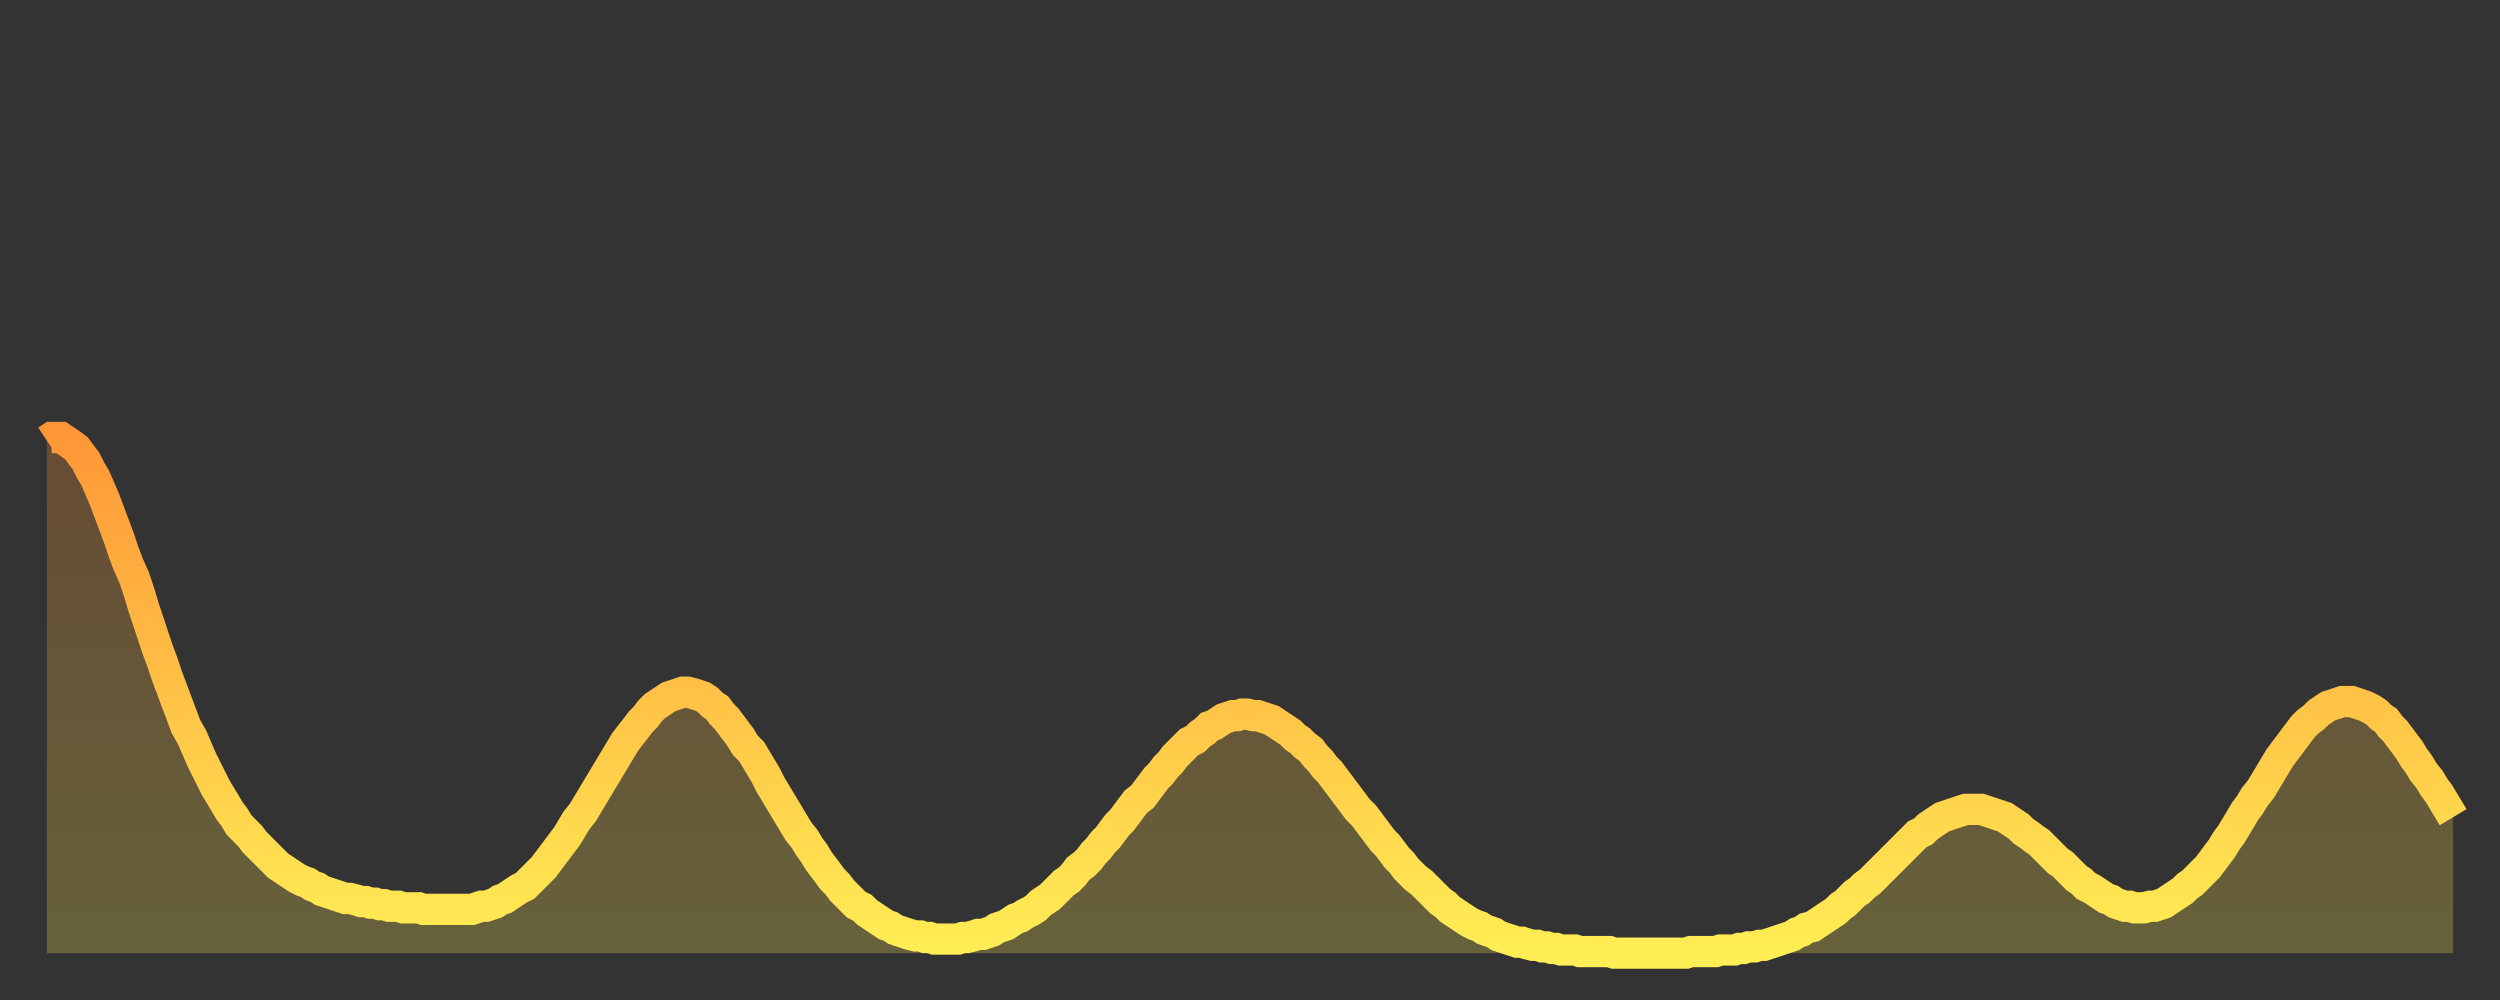
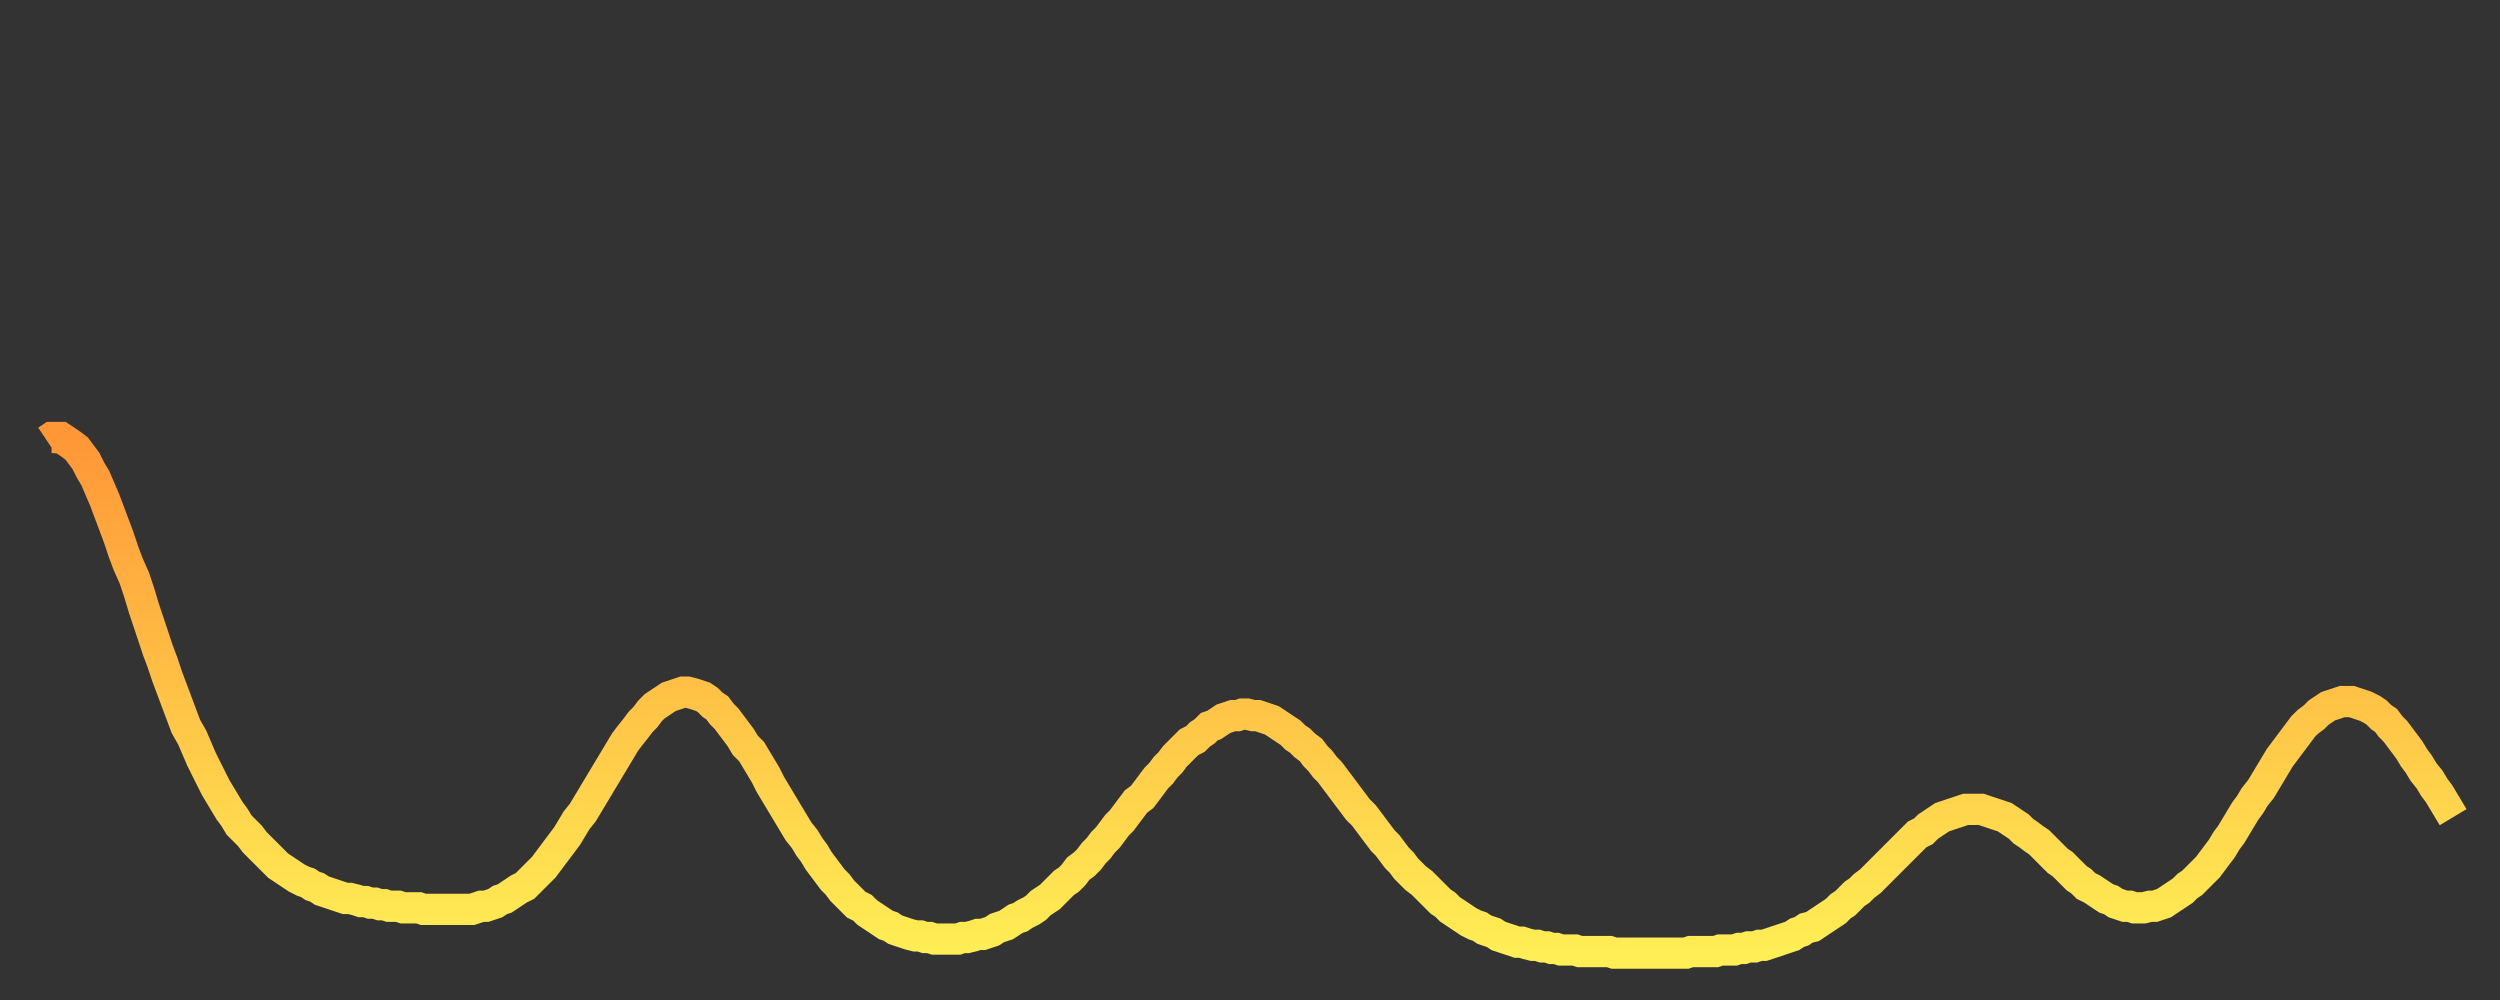
<svg xmlns="http://www.w3.org/2000/svg" baseProfile="full" height="64" version="1.1" width="160">
  <rect width="100%" height="100%" fill="#333333" stroke="none" />
  <defs>
    <linearGradient id="id1390902" x1="0" x2="0" y1="0" y2="1">
      <stop offset="0%" stop-color="#ff9737" />
      <stop offset="50%" stop-color="#ffc246" />
      <stop offset="100%" stop-color="#ffee55" />
    </linearGradient>
  </defs>
  <g transform="translate(3,3)">
    <g>
      <path d="M 0.0 25.2 0.3 25.0 0.6 25.0 0.9 25.0 1.2 25.2 1.5 25.4 1.9 25.7 2.2 26.1 2.5 26.5 2.8 27.1 3.1 27.6 3.4 28.3 3.7 29.0 4.0 29.8 4.3 30.6 4.6 31.4 4.9 32.3 5.2 33.1 5.6 34.0 5.9 34.9 6.2 35.9 6.5 36.8 6.8 37.7 7.1 38.6 7.4 39.4 7.7 40.3 8.0 41.1 8.3 41.9 8.6 42.7 8.9 43.5 9.3 44.2 9.6 44.9 9.9 45.6 10.2 46.2 10.5 46.8 10.8 47.4 11.1 47.9 11.4 48.4 11.7 48.9 12.0 49.3 12.3 49.8 12.7 50.2 13.0 50.5 13.3 50.9 13.6 51.2 13.9 51.5 14.2 51.8 14.5 52.1 14.8 52.4 15.1 52.6 15.4 52.8 15.7 53.0 16.0 53.2 16.4 53.4 16.7 53.5 17.0 53.7 17.3 53.8 17.6 54.0 17.9 54.1 18.2 54.2 18.5 54.3 18.8 54.4 19.1 54.5 19.4 54.5 19.8 54.6 20.1 54.7 20.4 54.7 20.7 54.8 21.0 54.8 21.3 54.9 21.6 54.9 21.9 55.0 22.2 55.0 22.5 55.0 22.8 55.1 23.1 55.1 23.5 55.1 23.8 55.1 24.1 55.2 24.4 55.2 24.7 55.2 25.0 55.2 25.3 55.2 25.6 55.2 25.9 55.2 26.2 55.2 26.5 55.2 26.8 55.2 27.2 55.2 27.5 55.1 27.8 55.0 28.1 55.0 28.4 54.9 28.7 54.8 29.0 54.6 29.3 54.5 29.6 54.3 29.9 54.1 30.2 53.9 30.6 53.7 30.9 53.4 31.2 53.1 31.5 52.8 31.8 52.5 32.1 52.1 32.4 51.7 32.7 51.3 33.0 50.9 33.3 50.5 33.6 50.0 33.9 49.5 34.3 49.0 34.6 48.5 34.9 48.0 35.2 47.5 35.5 47.0 35.8 46.5 36.1 46.0 36.4 45.5 36.7 45.0 37.0 44.5 37.3 44.1 37.7 43.6 38.0 43.2 38.3 42.9 38.6 42.5 38.9 42.2 39.2 42.0 39.5 41.8 39.8 41.6 40.1 41.5 40.4 41.4 40.7 41.3 41.0 41.3 41.4 41.4 41.7 41.5 42.0 41.6 42.3 41.8 42.6 42.1 42.9 42.3 43.2 42.7 43.5 43.0 43.8 43.4 44.1 43.8 44.4 44.2 44.7 44.7 45.1 45.1 45.4 45.6 45.7 46.1 46.0 46.6 46.3 47.2 46.6 47.7 46.9 48.2 47.2 48.7 47.5 49.2 47.8 49.7 48.1 50.2 48.5 50.7 48.8 51.2 49.1 51.6 49.4 52.1 49.7 52.5 50.0 52.9 50.3 53.3 50.6 53.6 50.9 54.0 51.2 54.3 51.5 54.6 51.8 54.9 52.2 55.1 52.5 55.4 52.8 55.6 53.1 55.8 53.4 56.0 53.7 56.2 54.0 56.3 54.3 56.5 54.6 56.6 54.9 56.7 55.2 56.8 55.6 56.9 55.9 56.9 56.2 57.0 56.5 57.0 56.8 57.1 57.1 57.1 57.4 57.1 57.7 57.1 58.0 57.1 58.3 57.1 58.6 57.0 58.9 57.0 59.3 56.9 59.6 56.8 59.9 56.8 60.2 56.7 60.5 56.6 60.8 56.4 61.1 56.3 61.4 56.2 61.7 56.0 62.0 55.8 62.3 55.7 62.6 55.5 63.0 55.3 63.3 55.1 63.6 54.8 63.9 54.6 64.2 54.4 64.5 54.1 64.8 53.8 65.1 53.5 65.4 53.3 65.7 53.0 66.0 52.6 66.4 52.3 66.7 52.0 67.0 51.6 67.3 51.3 67.6 50.9 67.9 50.6 68.2 50.2 68.5 49.8 68.8 49.5 69.1 49.1 69.4 48.7 69.7 48.3 70.1 48.0 70.4 47.6 70.7 47.2 71.0 46.8 71.3 46.5 71.6 46.1 71.9 45.8 72.2 45.4 72.5 45.1 72.8 44.8 73.1 44.5 73.5 44.3 73.8 44.0 74.1 43.8 74.4 43.5 74.7 43.4 75.0 43.2 75.3 43.0 75.6 42.9 75.9 42.8 76.2 42.8 76.5 42.7 76.8 42.7 77.2 42.8 77.5 42.8 77.8 42.9 78.1 43.0 78.4 43.1 78.7 43.3 79.0 43.5 79.3 43.7 79.6 43.9 79.9 44.2 80.2 44.4 80.5 44.7 80.9 45.0 81.2 45.4 81.5 45.7 81.8 46.1 82.1 46.4 82.4 46.8 82.7 47.2 83.0 47.6 83.3 48.0 83.6 48.4 83.9 48.8 84.3 49.2 84.6 49.6 84.9 50.0 85.2 50.4 85.5 50.8 85.8 51.1 86.1 51.5 86.4 51.9 86.7 52.2 87.0 52.6 87.3 52.9 87.6 53.2 88.0 53.5 88.3 53.8 88.6 54.1 88.9 54.4 89.2 54.7 89.5 54.9 89.8 55.2 90.1 55.4 90.4 55.6 90.7 55.8 91.0 56.0 91.4 56.2 91.7 56.3 92.0 56.5 92.3 56.6 92.6 56.7 92.9 56.9 93.2 57.0 93.5 57.1 93.8 57.2 94.1 57.3 94.4 57.3 94.7 57.4 95.1 57.5 95.4 57.5 95.7 57.6 96.0 57.6 96.3 57.7 96.6 57.7 96.9 57.8 97.2 57.8 97.5 57.8 97.8 57.8 98.1 57.9 98.4 57.9 98.8 57.9 99.1 57.9 99.4 57.9 99.7 57.9 100.0 57.9 100.3 58.0 100.6 58.0 100.9 58.0 101.2 58.0 101.5 58.0 101.8 58.0 102.2 58.0 102.5 58.0 102.8 58.0 103.1 58.0 103.4 58.0 103.7 58.0 104.0 58.0 104.3 58.0 104.6 58.0 104.9 58.0 105.2 57.9 105.5 57.9 105.9 57.9 106.2 57.9 106.5 57.9 106.8 57.9 107.1 57.8 107.4 57.8 107.7 57.8 108.0 57.8 108.3 57.7 108.6 57.7 108.9 57.6 109.3 57.6 109.6 57.5 109.9 57.5 110.2 57.4 110.5 57.3 110.8 57.2 111.1 57.1 111.4 57.0 111.7 56.9 112.0 56.7 112.3 56.6 112.6 56.4 113.0 56.3 113.3 56.1 113.6 55.9 113.9 55.7 114.2 55.5 114.5 55.3 114.8 55.0 115.1 54.8 115.4 54.5 115.7 54.2 116.0 54.0 116.3 53.7 116.7 53.4 117.0 53.1 117.3 52.8 117.6 52.5 117.9 52.2 118.2 51.9 118.5 51.6 118.8 51.3 119.1 51.0 119.4 50.7 119.7 50.4 120.1 50.2 120.4 49.9 120.7 49.7 121.0 49.5 121.3 49.3 121.6 49.2 121.9 49.1 122.2 49.0 122.5 48.9 122.8 48.8 123.1 48.8 123.4 48.8 123.8 48.8 124.1 48.9 124.4 49.0 124.7 49.1 125.0 49.2 125.3 49.3 125.6 49.5 125.9 49.7 126.2 49.9 126.5 50.2 126.8 50.4 127.2 50.7 127.5 50.9 127.8 51.2 128.1 51.5 128.4 51.8 128.7 52.1 129.0 52.3 129.3 52.6 129.6 52.9 129.9 53.2 130.2 53.4 130.5 53.7 130.9 53.9 131.2 54.1 131.5 54.3 131.8 54.5 132.1 54.6 132.4 54.8 132.7 54.9 133.0 55.0 133.3 55.0 133.6 55.1 133.9 55.1 134.2 55.1 134.6 55.0 134.9 55.0 135.2 54.9 135.5 54.8 135.8 54.6 136.1 54.4 136.4 54.2 136.7 54.0 137.0 53.7 137.3 53.5 137.6 53.2 138.0 52.8 138.3 52.5 138.6 52.1 138.9 51.7 139.2 51.3 139.5 50.8 139.8 50.4 140.1 49.9 140.4 49.4 140.7 48.9 141.0 48.5 141.3 48.0 141.7 47.5 142.0 47.0 142.3 46.5 142.6 46.0 142.9 45.5 143.2 45.1 143.5 44.7 143.8 44.3 144.1 43.9 144.4 43.5 144.7 43.2 145.1 42.9 145.4 42.6 145.7 42.4 146.0 42.2 146.3 42.1 146.6 42.0 146.9 41.9 147.2 41.9 147.5 41.9 147.8 42.0 148.1 42.1 148.4 42.2 148.8 42.4 149.1 42.6 149.4 42.9 149.7 43.1 150.0 43.5 150.3 43.8 150.6 44.2 150.9 44.6 151.2 45.0 151.5 45.5 151.8 45.9 152.1 46.4 152.5 46.9 152.8 47.4 153.1 47.8 153.4 48.3 153.7 48.8 154.0 49.3" fill="none" id="graph-curve" opacity="1" stroke="url(#id1390902)" stroke-width="2" />
-       <path d="M 0 58 L 0.0 25.2 0.3 25.0 0.6 25.0 0.9 25.0 1.2 25.2 1.5 25.4 1.9 25.7 2.2 26.1 2.5 26.5 2.8 27.1 3.1 27.6 3.4 28.3 3.7 29.0 4.0 29.8 4.3 30.6 4.6 31.4 4.9 32.3 5.2 33.1 5.6 34.0 5.9 34.9 6.2 35.9 6.5 36.8 6.8 37.7 7.1 38.6 7.4 39.4 7.7 40.3 8.0 41.1 8.3 41.9 8.6 42.7 8.9 43.5 9.3 44.2 9.6 44.9 9.9 45.6 10.2 46.2 10.5 46.8 10.8 47.4 11.1 47.9 11.4 48.4 11.7 48.9 12.0 49.3 12.3 49.8 12.7 50.2 13.0 50.5 13.3 50.9 13.6 51.2 13.9 51.5 14.2 51.8 14.5 52.1 14.8 52.4 15.1 52.6 15.4 52.8 15.7 53.0 16.0 53.2 16.4 53.4 16.7 53.5 17.0 53.7 17.3 53.8 17.6 54.0 17.9 54.1 18.2 54.2 18.5 54.3 18.8 54.4 19.1 54.5 19.4 54.5 19.8 54.6 20.1 54.7 20.4 54.7 20.7 54.8 21.0 54.8 21.3 54.9 21.6 54.9 21.9 55.0 22.2 55.0 22.5 55.0 22.8 55.1 23.1 55.1 23.5 55.1 23.8 55.1 24.1 55.2 24.4 55.2 24.7 55.2 25.0 55.2 25.3 55.2 25.6 55.2 25.9 55.2 26.2 55.2 26.5 55.2 26.8 55.2 27.2 55.2 27.5 55.1 27.8 55.0 28.1 55.0 28.4 54.9 28.7 54.8 29.0 54.6 29.3 54.5 29.6 54.3 29.9 54.1 30.2 53.9 30.6 53.7 30.9 53.4 31.2 53.1 31.5 52.8 31.8 52.5 32.1 52.1 32.4 51.7 32.7 51.3 33.0 50.9 33.3 50.5 33.6 50.0 33.9 49.5 34.3 49.0 34.6 48.5 34.9 48.0 35.2 47.5 35.5 47.0 35.8 46.5 36.1 46.0 36.4 45.5 36.7 45.0 37.0 44.5 37.3 44.1 37.7 43.6 38.0 43.2 38.3 42.9 38.6 42.5 38.9 42.2 39.2 42.0 39.5 41.8 39.8 41.6 40.1 41.5 40.4 41.4 40.7 41.3 41.0 41.3 41.4 41.4 41.7 41.5 42.0 41.6 42.3 41.8 42.6 42.1 42.9 42.3 43.2 42.7 43.5 43.0 43.8 43.4 44.1 43.8 44.4 44.2 44.7 44.7 45.1 45.1 45.4 45.6 45.7 46.1 46.0 46.6 46.3 47.2 46.6 47.7 46.9 48.2 47.2 48.7 47.5 49.2 47.8 49.7 48.1 50.2 48.5 50.7 48.8 51.2 49.1 51.6 49.4 52.1 49.7 52.5 50.0 52.9 50.3 53.3 50.6 53.6 50.9 54.0 51.2 54.3 51.5 54.6 51.8 54.9 52.2 55.1 52.5 55.4 52.8 55.6 53.1 55.8 53.4 56.0 53.7 56.2 54.0 56.3 54.3 56.5 54.6 56.6 54.9 56.7 55.2 56.8 55.6 56.9 55.9 56.9 56.2 57.0 56.5 57.0 56.8 57.1 57.1 57.1 57.4 57.1 57.7 57.1 58.0 57.1 58.3 57.1 58.6 57.0 58.9 57.0 59.3 56.9 59.6 56.8 59.9 56.8 60.2 56.7 60.5 56.6 60.8 56.4 61.1 56.3 61.4 56.2 61.7 56.0 62.0 55.8 62.3 55.7 62.6 55.5 63.0 55.3 63.3 55.1 63.6 54.8 63.9 54.6 64.2 54.4 64.5 54.1 64.8 53.8 65.1 53.5 65.4 53.3 65.7 53.0 66.0 52.6 66.4 52.3 66.7 52.0 67.0 51.6 67.3 51.3 67.6 50.9 67.9 50.6 68.2 50.2 68.5 49.8 68.8 49.5 69.1 49.1 69.4 48.7 69.7 48.3 70.1 48.0 70.4 47.6 70.7 47.2 71.0 46.8 71.3 46.5 71.6 46.1 71.9 45.8 72.2 45.4 72.5 45.1 72.8 44.8 73.1 44.5 73.5 44.3 73.8 44.0 74.1 43.8 74.4 43.5 74.7 43.4 75.0 43.2 75.3 43.0 75.6 42.9 75.9 42.8 76.2 42.8 76.5 42.7 76.8 42.7 77.2 42.8 77.5 42.8 77.8 42.9 78.1 43.0 78.4 43.1 78.7 43.3 79.0 43.5 79.3 43.7 79.6 43.9 79.9 44.2 80.2 44.4 80.5 44.7 80.9 45.0 81.2 45.4 81.5 45.7 81.8 46.1 82.1 46.4 82.4 46.8 82.7 47.2 83.0 47.6 83.3 48.0 83.6 48.4 83.9 48.8 84.3 49.2 84.6 49.6 84.9 50.0 85.2 50.4 85.5 50.8 85.8 51.1 86.1 51.5 86.4 51.9 86.7 52.2 87.0 52.6 87.3 52.9 87.6 53.2 88.0 53.5 88.3 53.8 88.6 54.1 88.9 54.4 89.2 54.7 89.5 54.9 89.8 55.2 90.1 55.4 90.4 55.6 90.7 55.8 91.0 56.0 91.4 56.2 91.7 56.3 92.0 56.5 92.3 56.6 92.6 56.7 92.9 56.9 93.2 57.0 93.5 57.1 93.8 57.2 94.1 57.3 94.4 57.3 94.7 57.4 95.1 57.5 95.4 57.5 95.7 57.6 96.0 57.6 96.3 57.7 96.6 57.7 96.9 57.8 97.2 57.8 97.5 57.8 97.8 57.8 98.1 57.9 98.4 57.9 98.8 57.9 99.1 57.9 99.4 57.9 99.7 57.9 100.0 57.9 100.3 58.0 100.6 58.0 100.9 58.0 101.2 58.0 101.5 58.0 101.8 58.0 102.2 58.0 102.5 58.0 102.8 58.0 103.1 58.0 103.4 58.0 103.7 58.0 104.0 58.0 104.3 58.0 104.6 58.0 104.9 58.0 105.2 57.9 105.5 57.9 105.9 57.9 106.2 57.9 106.5 57.9 106.8 57.9 107.1 57.8 107.4 57.8 107.7 57.8 108.0 57.8 108.3 57.7 108.6 57.7 108.9 57.6 109.3 57.6 109.6 57.5 109.9 57.5 110.2 57.4 110.5 57.3 110.8 57.2 111.1 57.1 111.4 57.0 111.7 56.9 112.0 56.7 112.3 56.6 112.6 56.4 113.0 56.3 113.3 56.1 113.6 55.9 113.9 55.7 114.2 55.5 114.5 55.3 114.8 55.0 115.1 54.8 115.4 54.5 115.7 54.2 116.0 54.0 116.3 53.7 116.7 53.4 117.0 53.1 117.3 52.8 117.6 52.5 117.9 52.2 118.2 51.9 118.5 51.6 118.8 51.3 119.1 51.0 119.4 50.7 119.7 50.4 120.1 50.2 120.4 49.9 120.7 49.7 121.0 49.5 121.3 49.3 121.6 49.2 121.9 49.1 122.2 49.0 122.5 48.9 122.8 48.8 123.1 48.8 123.4 48.8 123.8 48.8 124.1 48.9 124.4 49.0 124.7 49.1 125.0 49.2 125.3 49.3 125.6 49.5 125.9 49.7 126.2 49.9 126.5 50.2 126.8 50.4 127.2 50.7 127.5 50.9 127.8 51.2 128.1 51.5 128.4 51.8 128.7 52.1 129.0 52.3 129.3 52.6 129.6 52.9 129.9 53.2 130.2 53.4 130.5 53.7 130.9 53.9 131.2 54.1 131.5 54.3 131.8 54.5 132.1 54.6 132.4 54.8 132.7 54.9 133.0 55.0 133.3 55.0 133.6 55.1 133.9 55.1 134.2 55.1 134.6 55.0 134.9 55.0 135.2 54.9 135.5 54.8 135.8 54.6 136.1 54.4 136.4 54.2 136.7 54.0 137.0 53.7 137.3 53.5 137.6 53.2 138.0 52.8 138.3 52.5 138.6 52.1 138.9 51.7 139.2 51.3 139.5 50.8 139.8 50.4 140.1 49.9 140.4 49.4 140.7 48.9 141.0 48.5 141.3 48.0 141.7 47.5 142.0 47.0 142.3 46.5 142.6 46.0 142.9 45.5 143.2 45.1 143.5 44.7 143.8 44.3 144.1 43.9 144.4 43.5 144.7 43.2 145.1 42.9 145.4 42.6 145.7 42.4 146.0 42.2 146.3 42.1 146.6 42.0 146.9 41.9 147.2 41.9 147.5 41.9 147.8 42.0 148.1 42.1 148.4 42.2 148.8 42.4 149.1 42.6 149.4 42.9 149.7 43.1 150.0 43.5 150.3 43.8 150.6 44.2 150.9 44.6 151.2 45.0 151.5 45.5 151.8 45.9 152.1 46.4 152.5 46.9 152.8 47.4 153.1 47.8 153.4 48.3 153.7 48.8 154.0 49.3 154 58" fill="url(#id1390902)" fill-opacity=".25" id="graph-shadow" />
    </g>
  </g>
</svg>